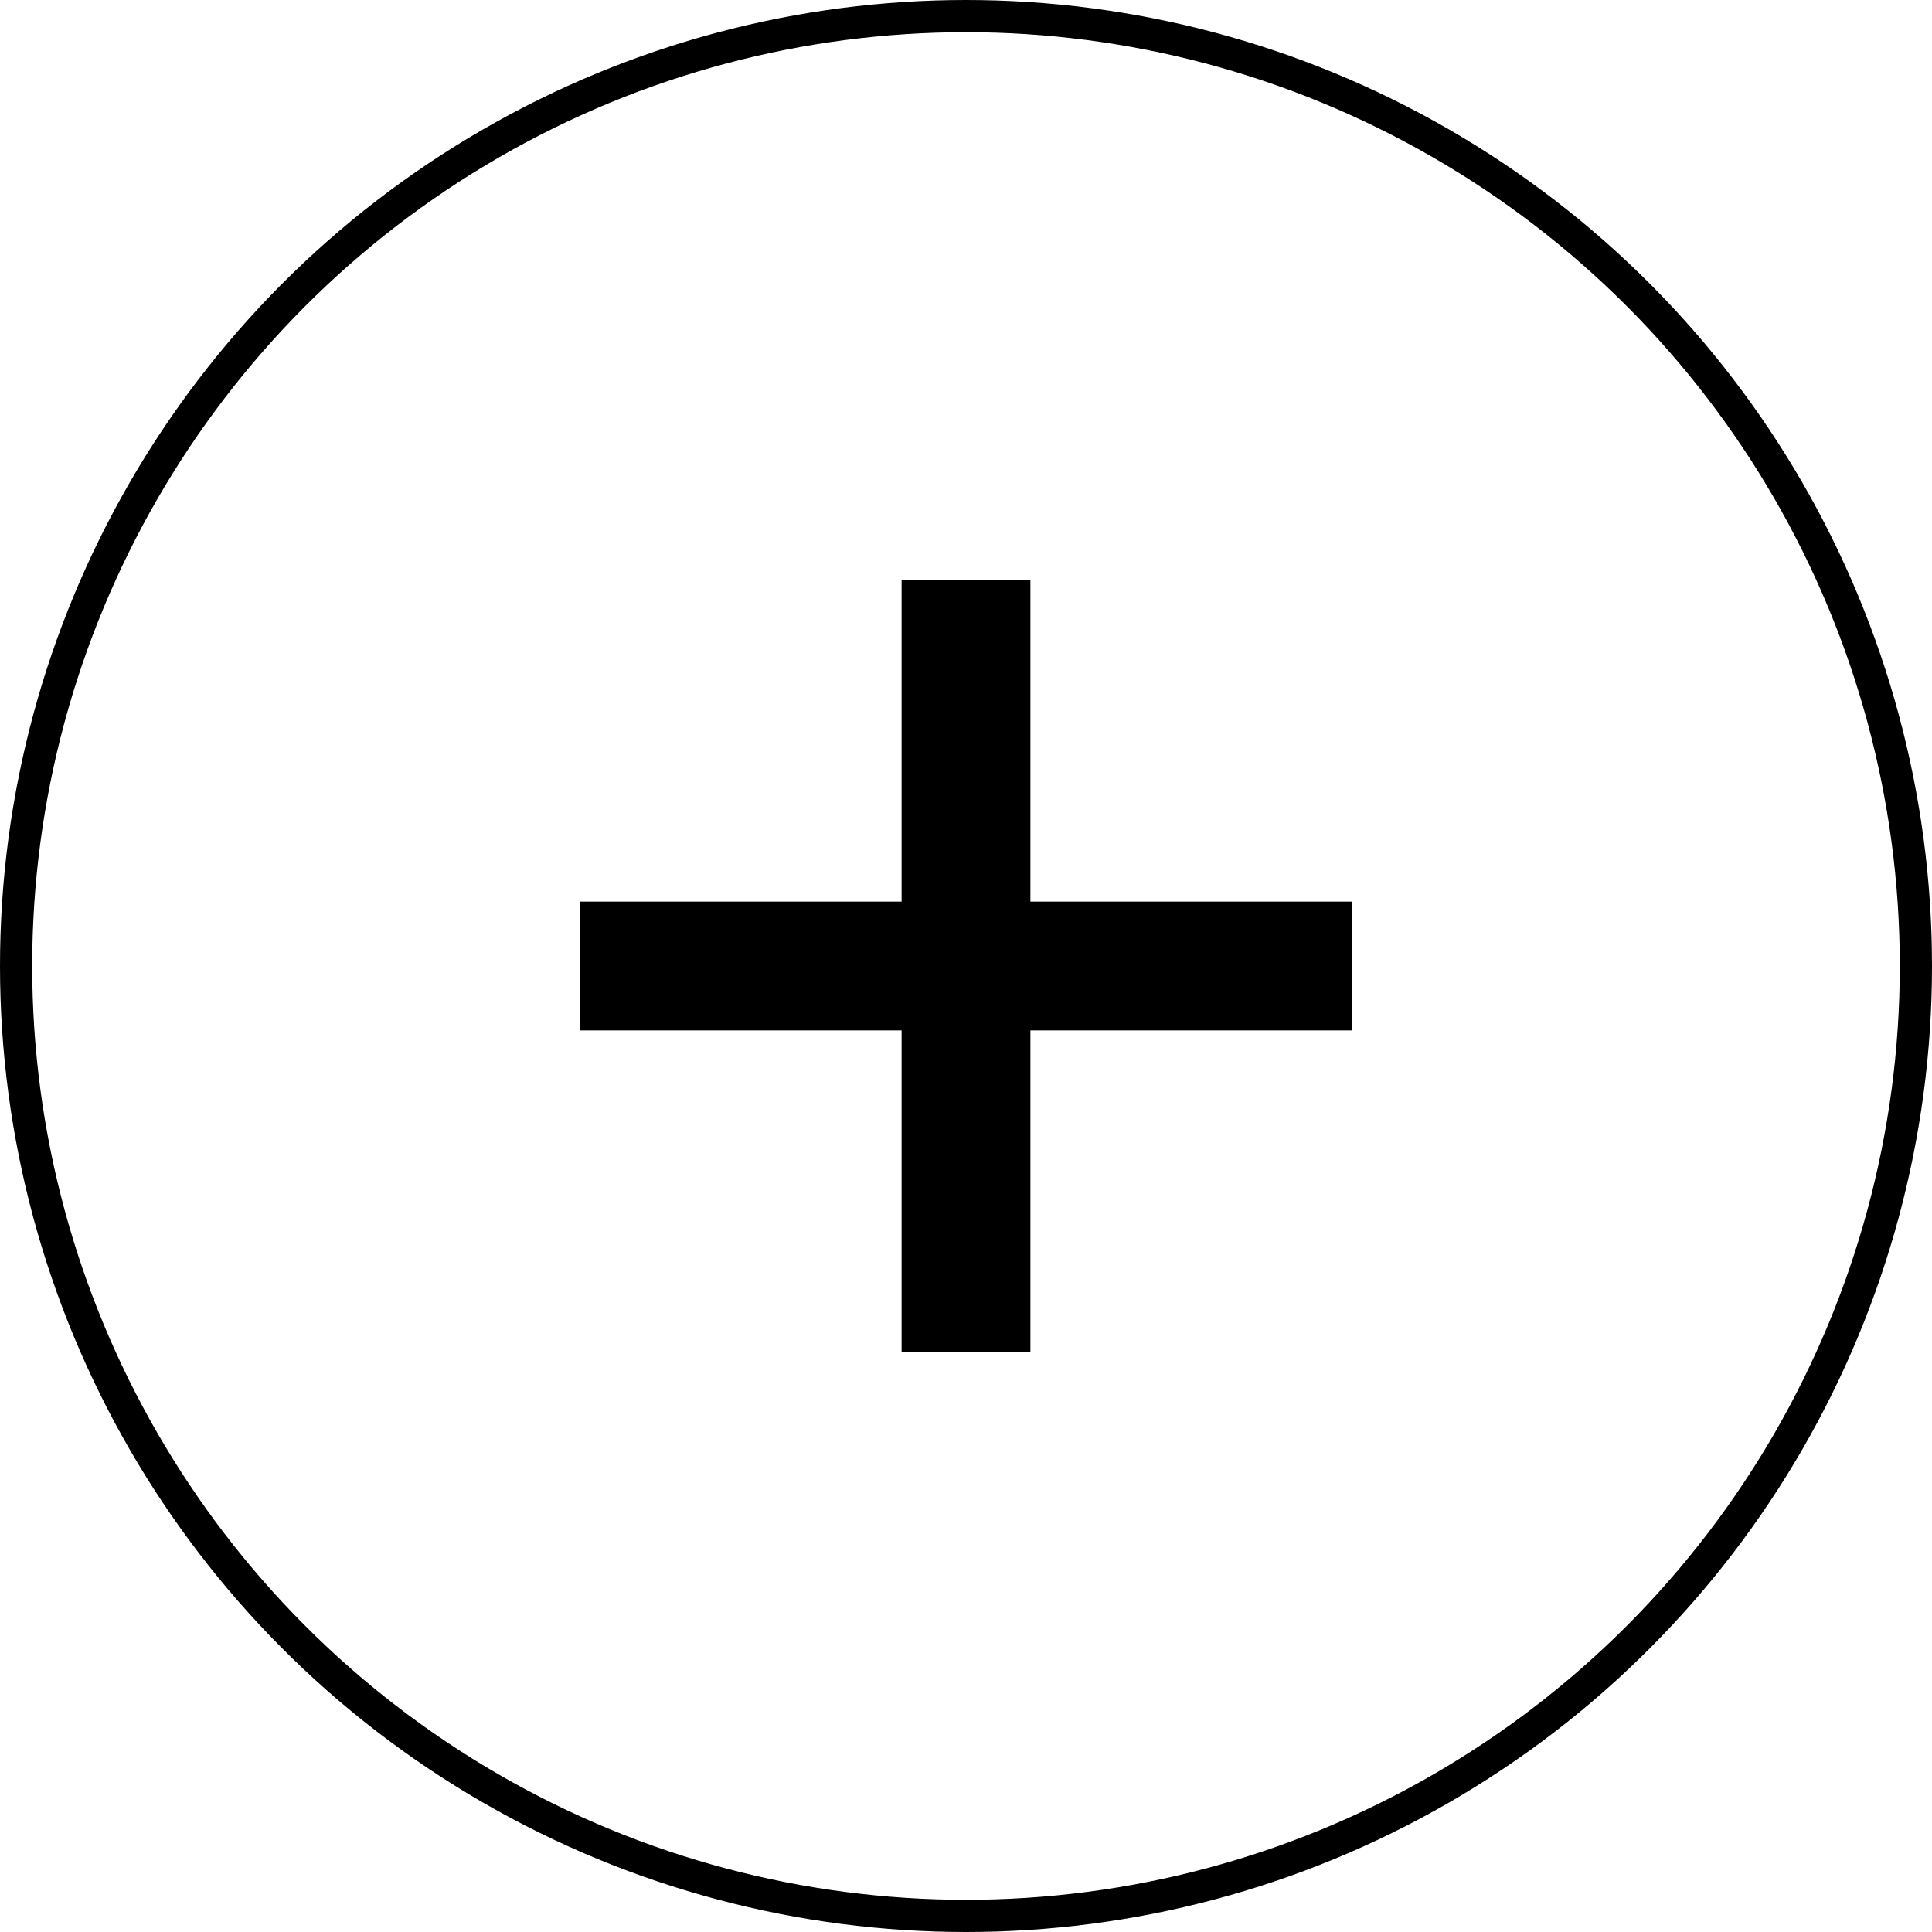
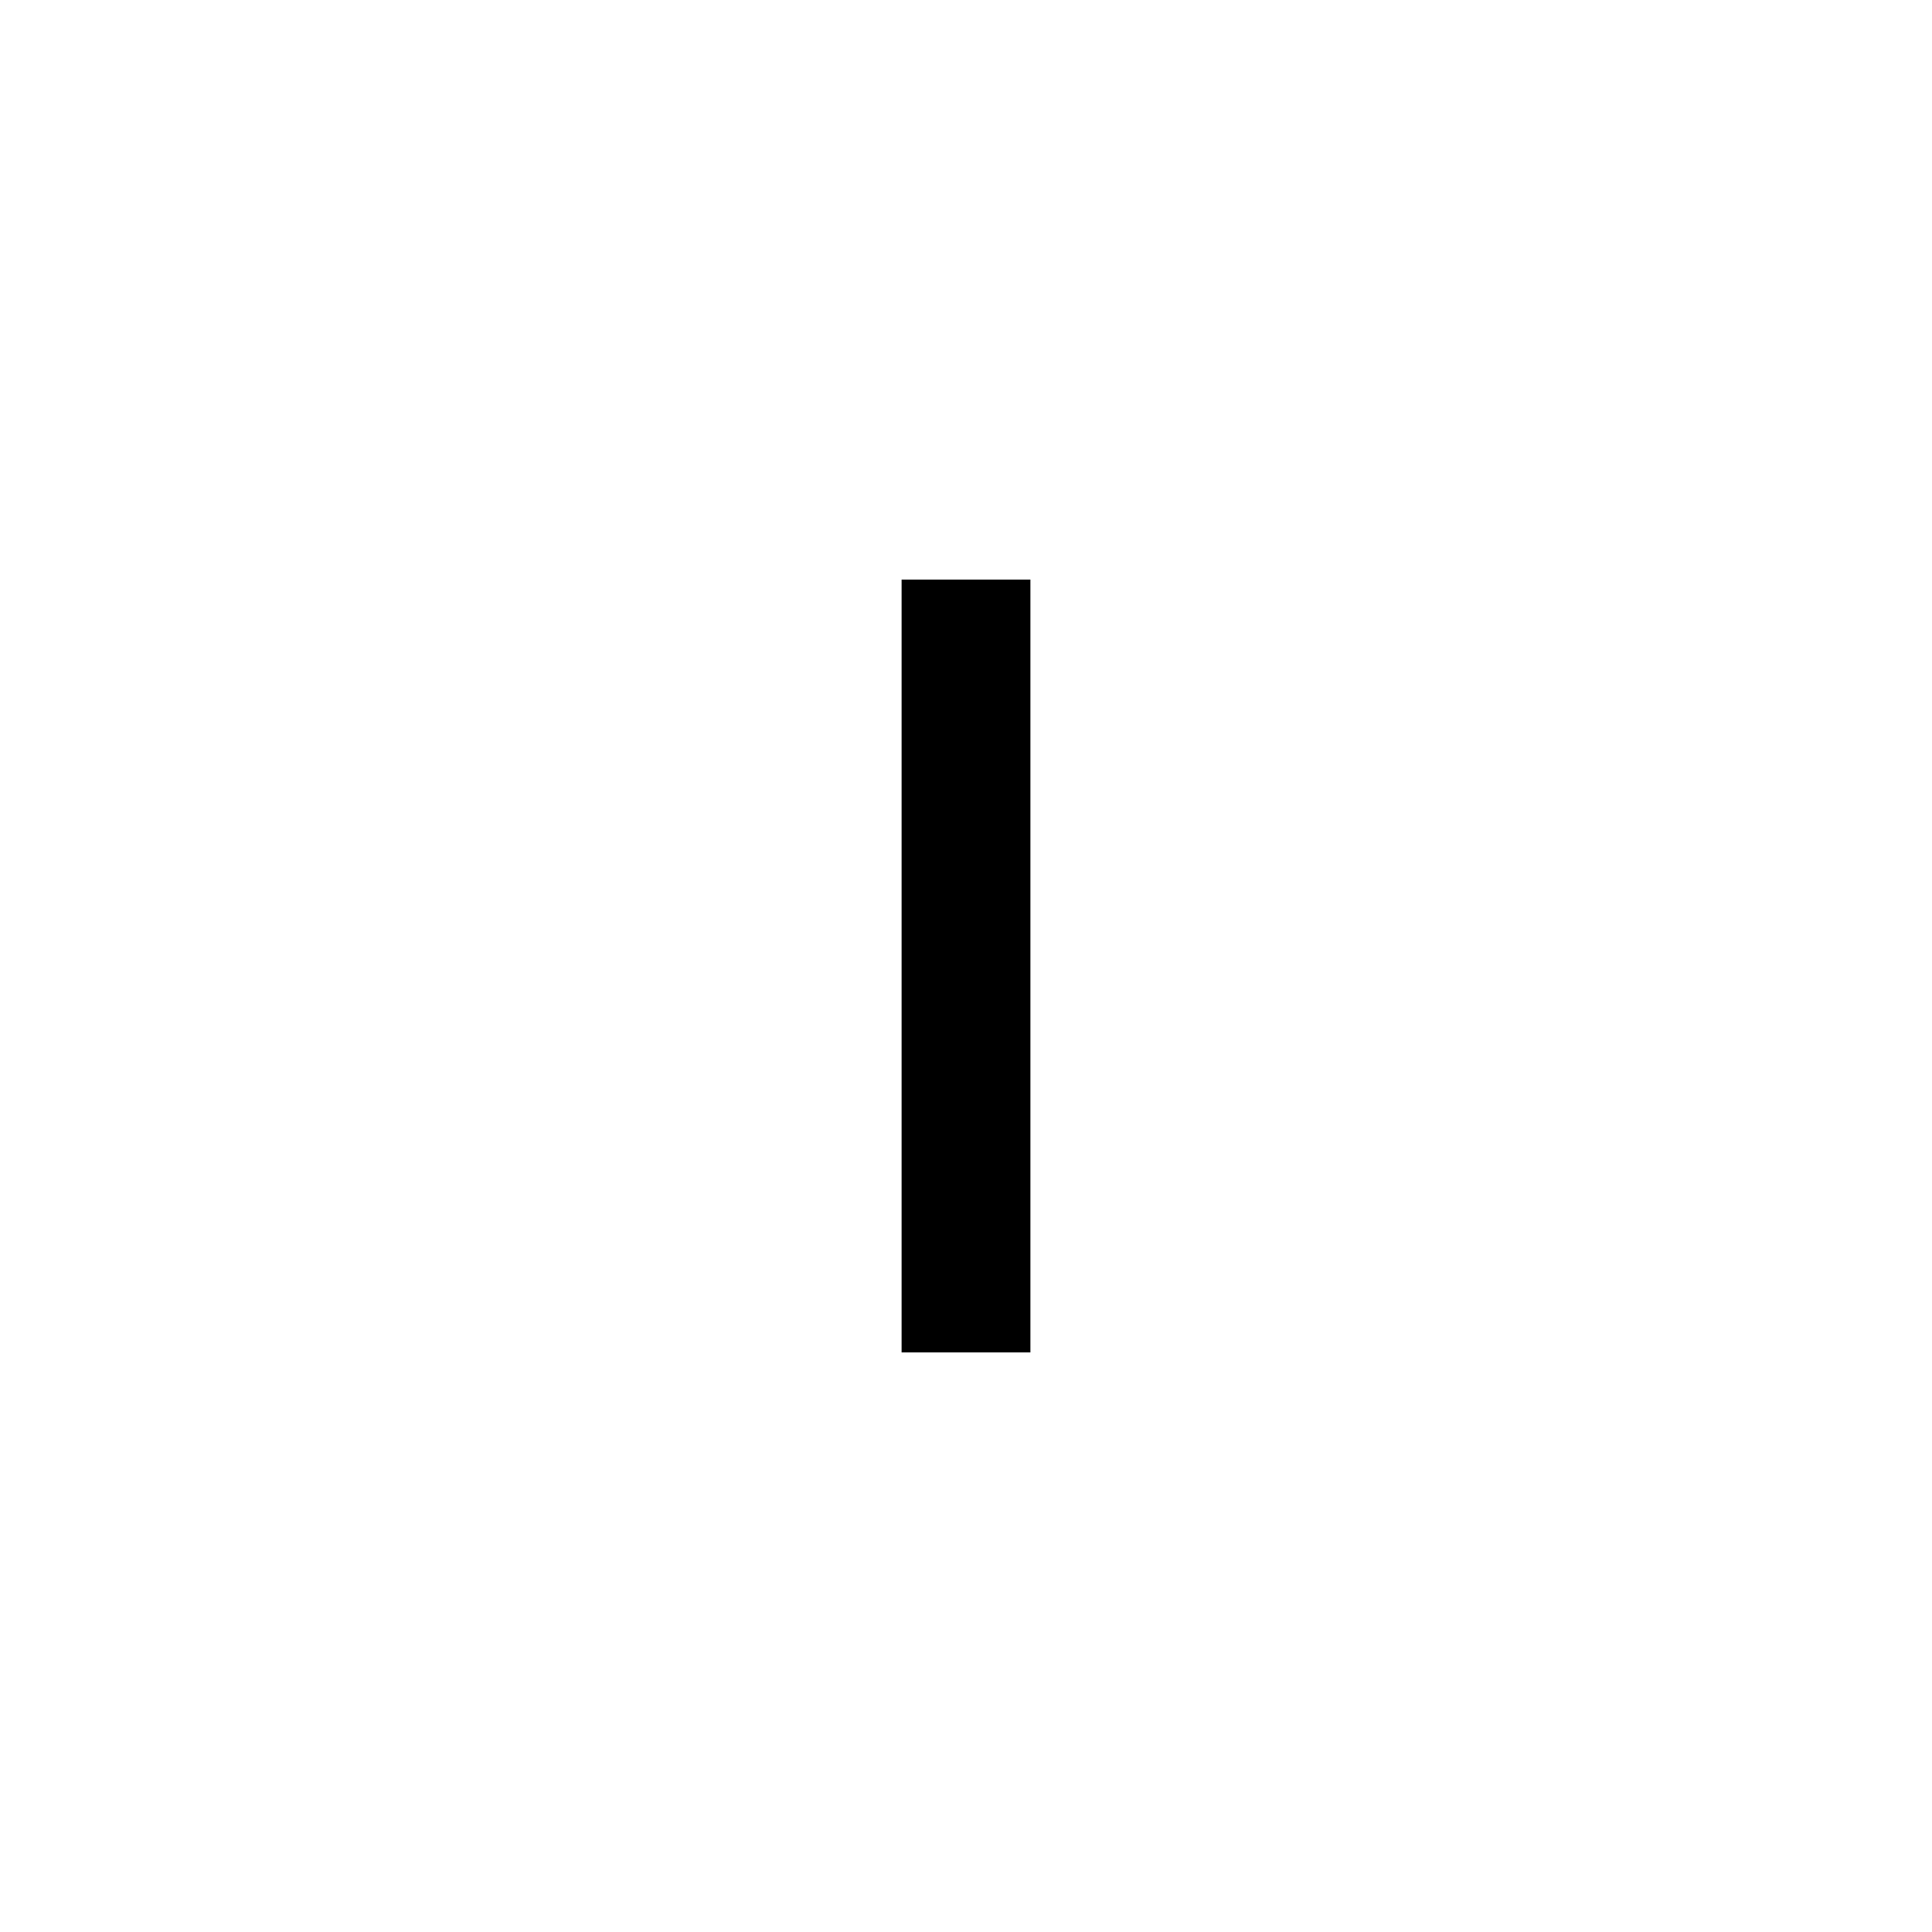
<svg xmlns="http://www.w3.org/2000/svg" width="60" height="60" viewBox="0 0 60 60">
  <g id="Akkordeon_Plus" transform="translate(-1494 -4031)">
    <g id="Ellipse_221" data-name="Ellipse 221" transform="translate(1494 4031)" fill="none" stroke="#000" stroke-width="1">
      <circle cx="30" cy="30" r="30" stroke="none" />
-       <circle cx="30" cy="30" r="29.5" fill="none" />
    </g>
-     <rect id="Rechteck_897" data-name="Rechteck 897" width="4" height="24" transform="translate(1536 4059) rotate(90)" />
    <rect id="Rechteck_1147" data-name="Rechteck 1147" width="4" height="24" transform="translate(1522 4049)" />
  </g>
</svg>